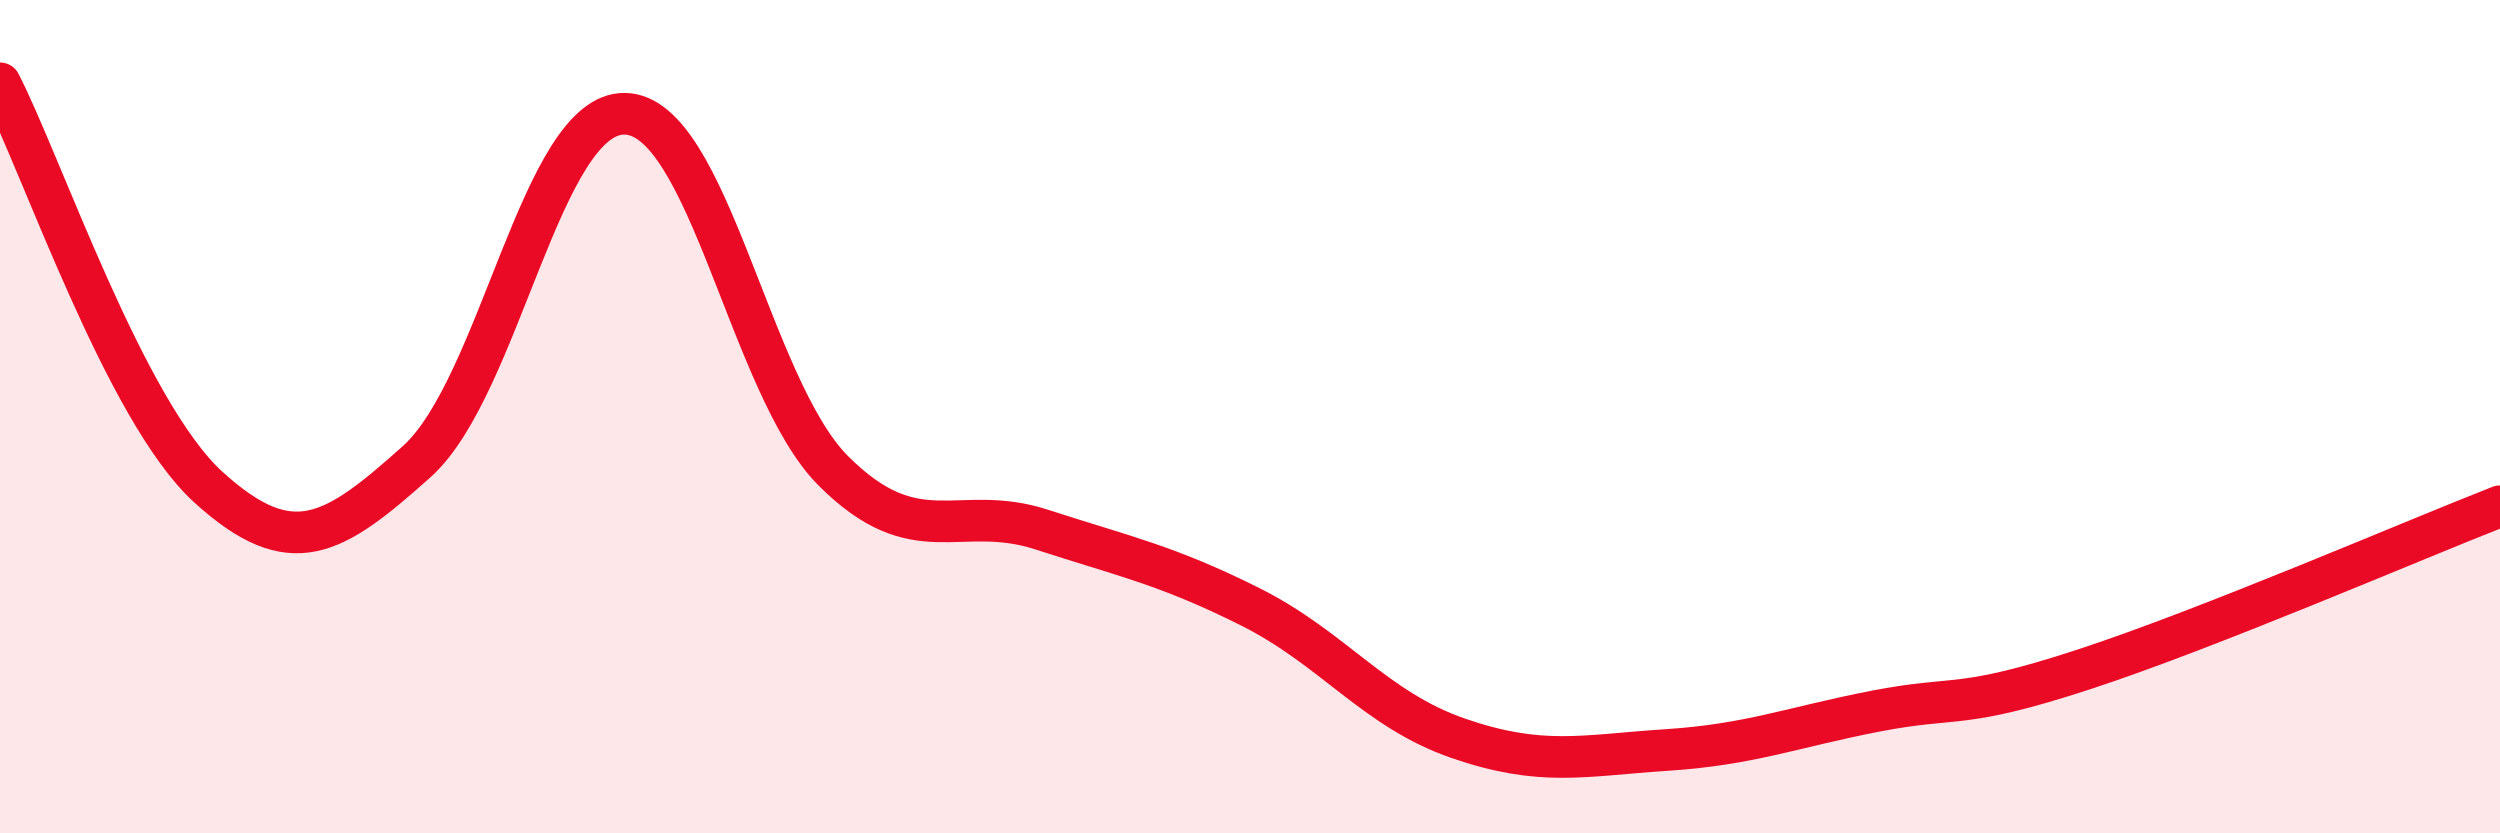
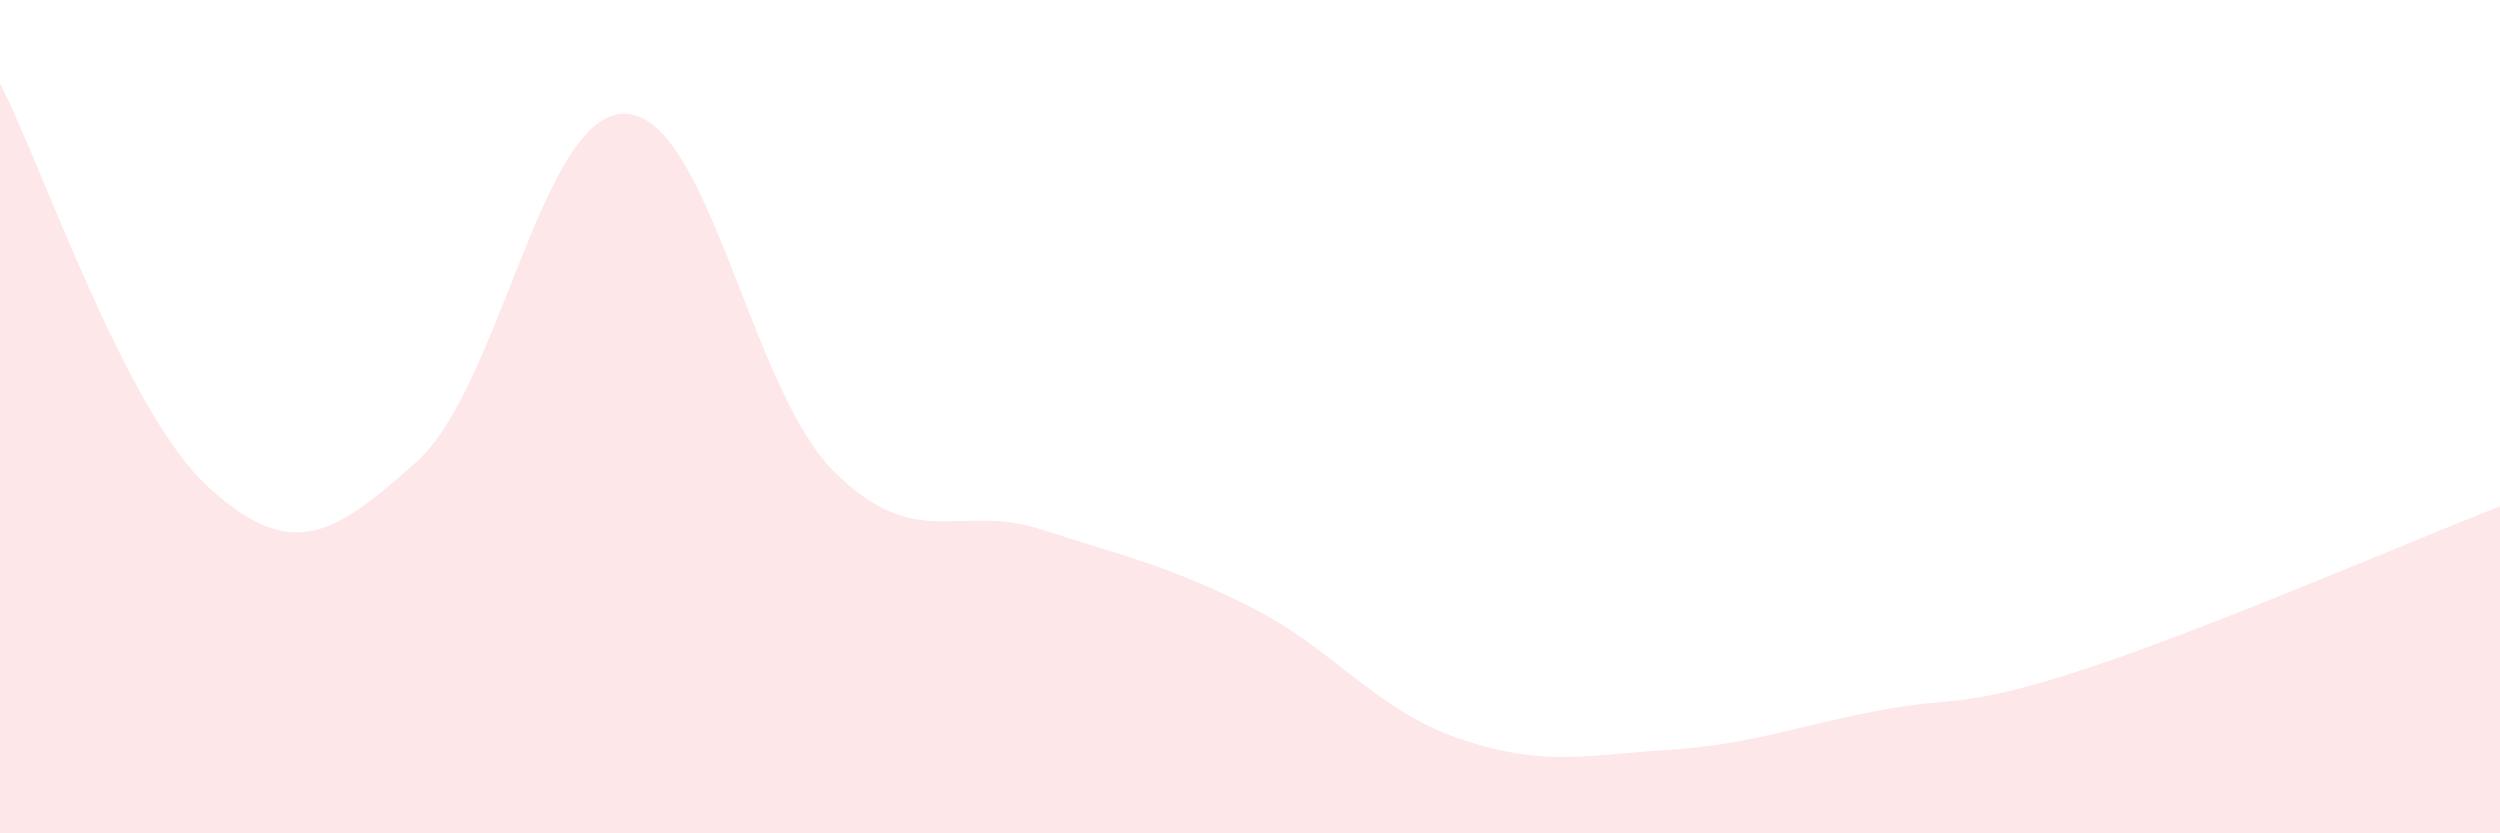
<svg xmlns="http://www.w3.org/2000/svg" width="60" height="20" viewBox="0 0 60 20">
  <path d="M 0,2 C 1,3.94 3,9.87 5,11.69 C 7,13.51 8,12.87 10,11.08 C 12,9.29 13,2.69 15,2.73 C 17,2.77 18,9.3 20,11.3 C 22,13.3 23,12.06 25,12.71 C 27,13.36 28,13.56 30,14.56 C 32,15.56 33,17.03 35,17.72 C 37,18.41 38,18.13 40,18 C 42,17.87 43,17.46 45,17.07 C 47,16.68 47,17.05 50,16.07 C 53,15.09 58,12.93 60,12.15L60 20L0 20Z" fill="#EB0A25" opacity="0.1" stroke-linecap="round" stroke-linejoin="round" />
-   <path d="M 0,2 C 1,3.94 3,9.87 5,11.69 C 7,13.51 8,12.87 10,11.08 C 12,9.29 13,2.69 15,2.73 C 17,2.77 18,9.3 20,11.3 C 22,13.3 23,12.06 25,12.71 C 27,13.36 28,13.56 30,14.56 C 32,15.56 33,17.03 35,17.72 C 37,18.41 38,18.13 40,18 C 42,17.87 43,17.46 45,17.07 C 47,16.68 47,17.05 50,16.07 C 53,15.09 58,12.93 60,12.15" stroke="#EB0A25" stroke-width="1" fill="none" stroke-linecap="round" stroke-linejoin="round" />
</svg>